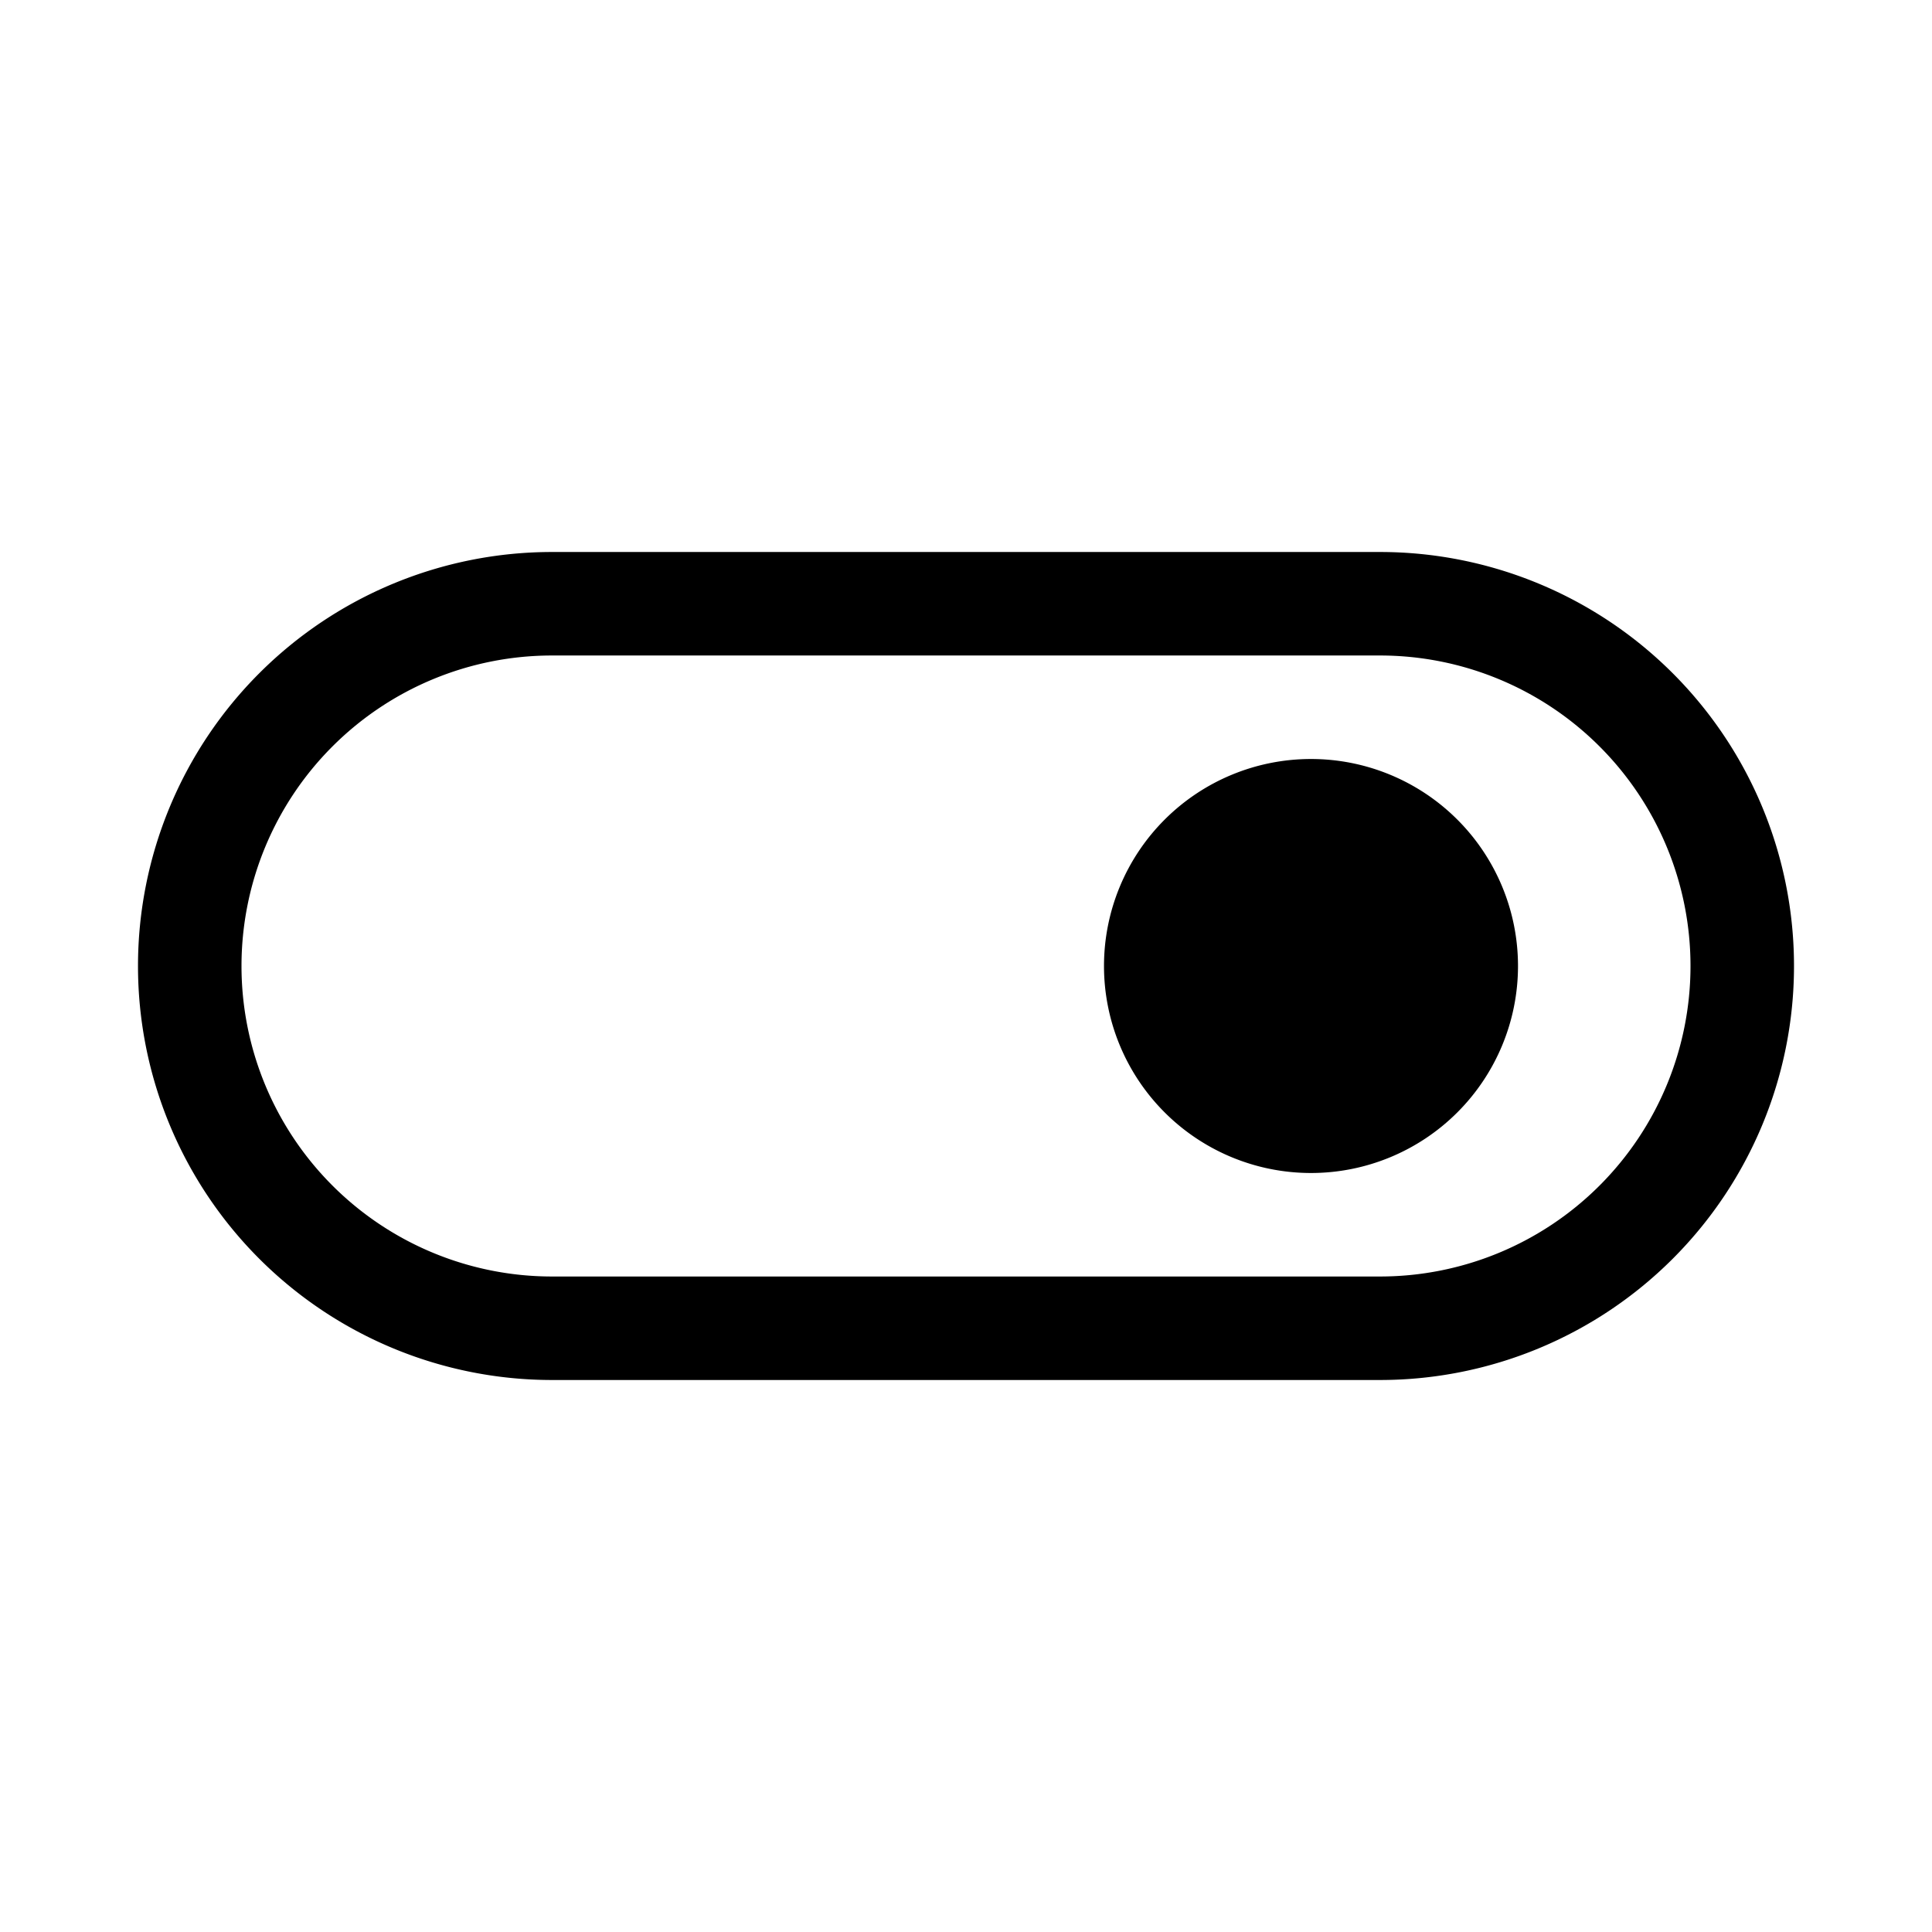
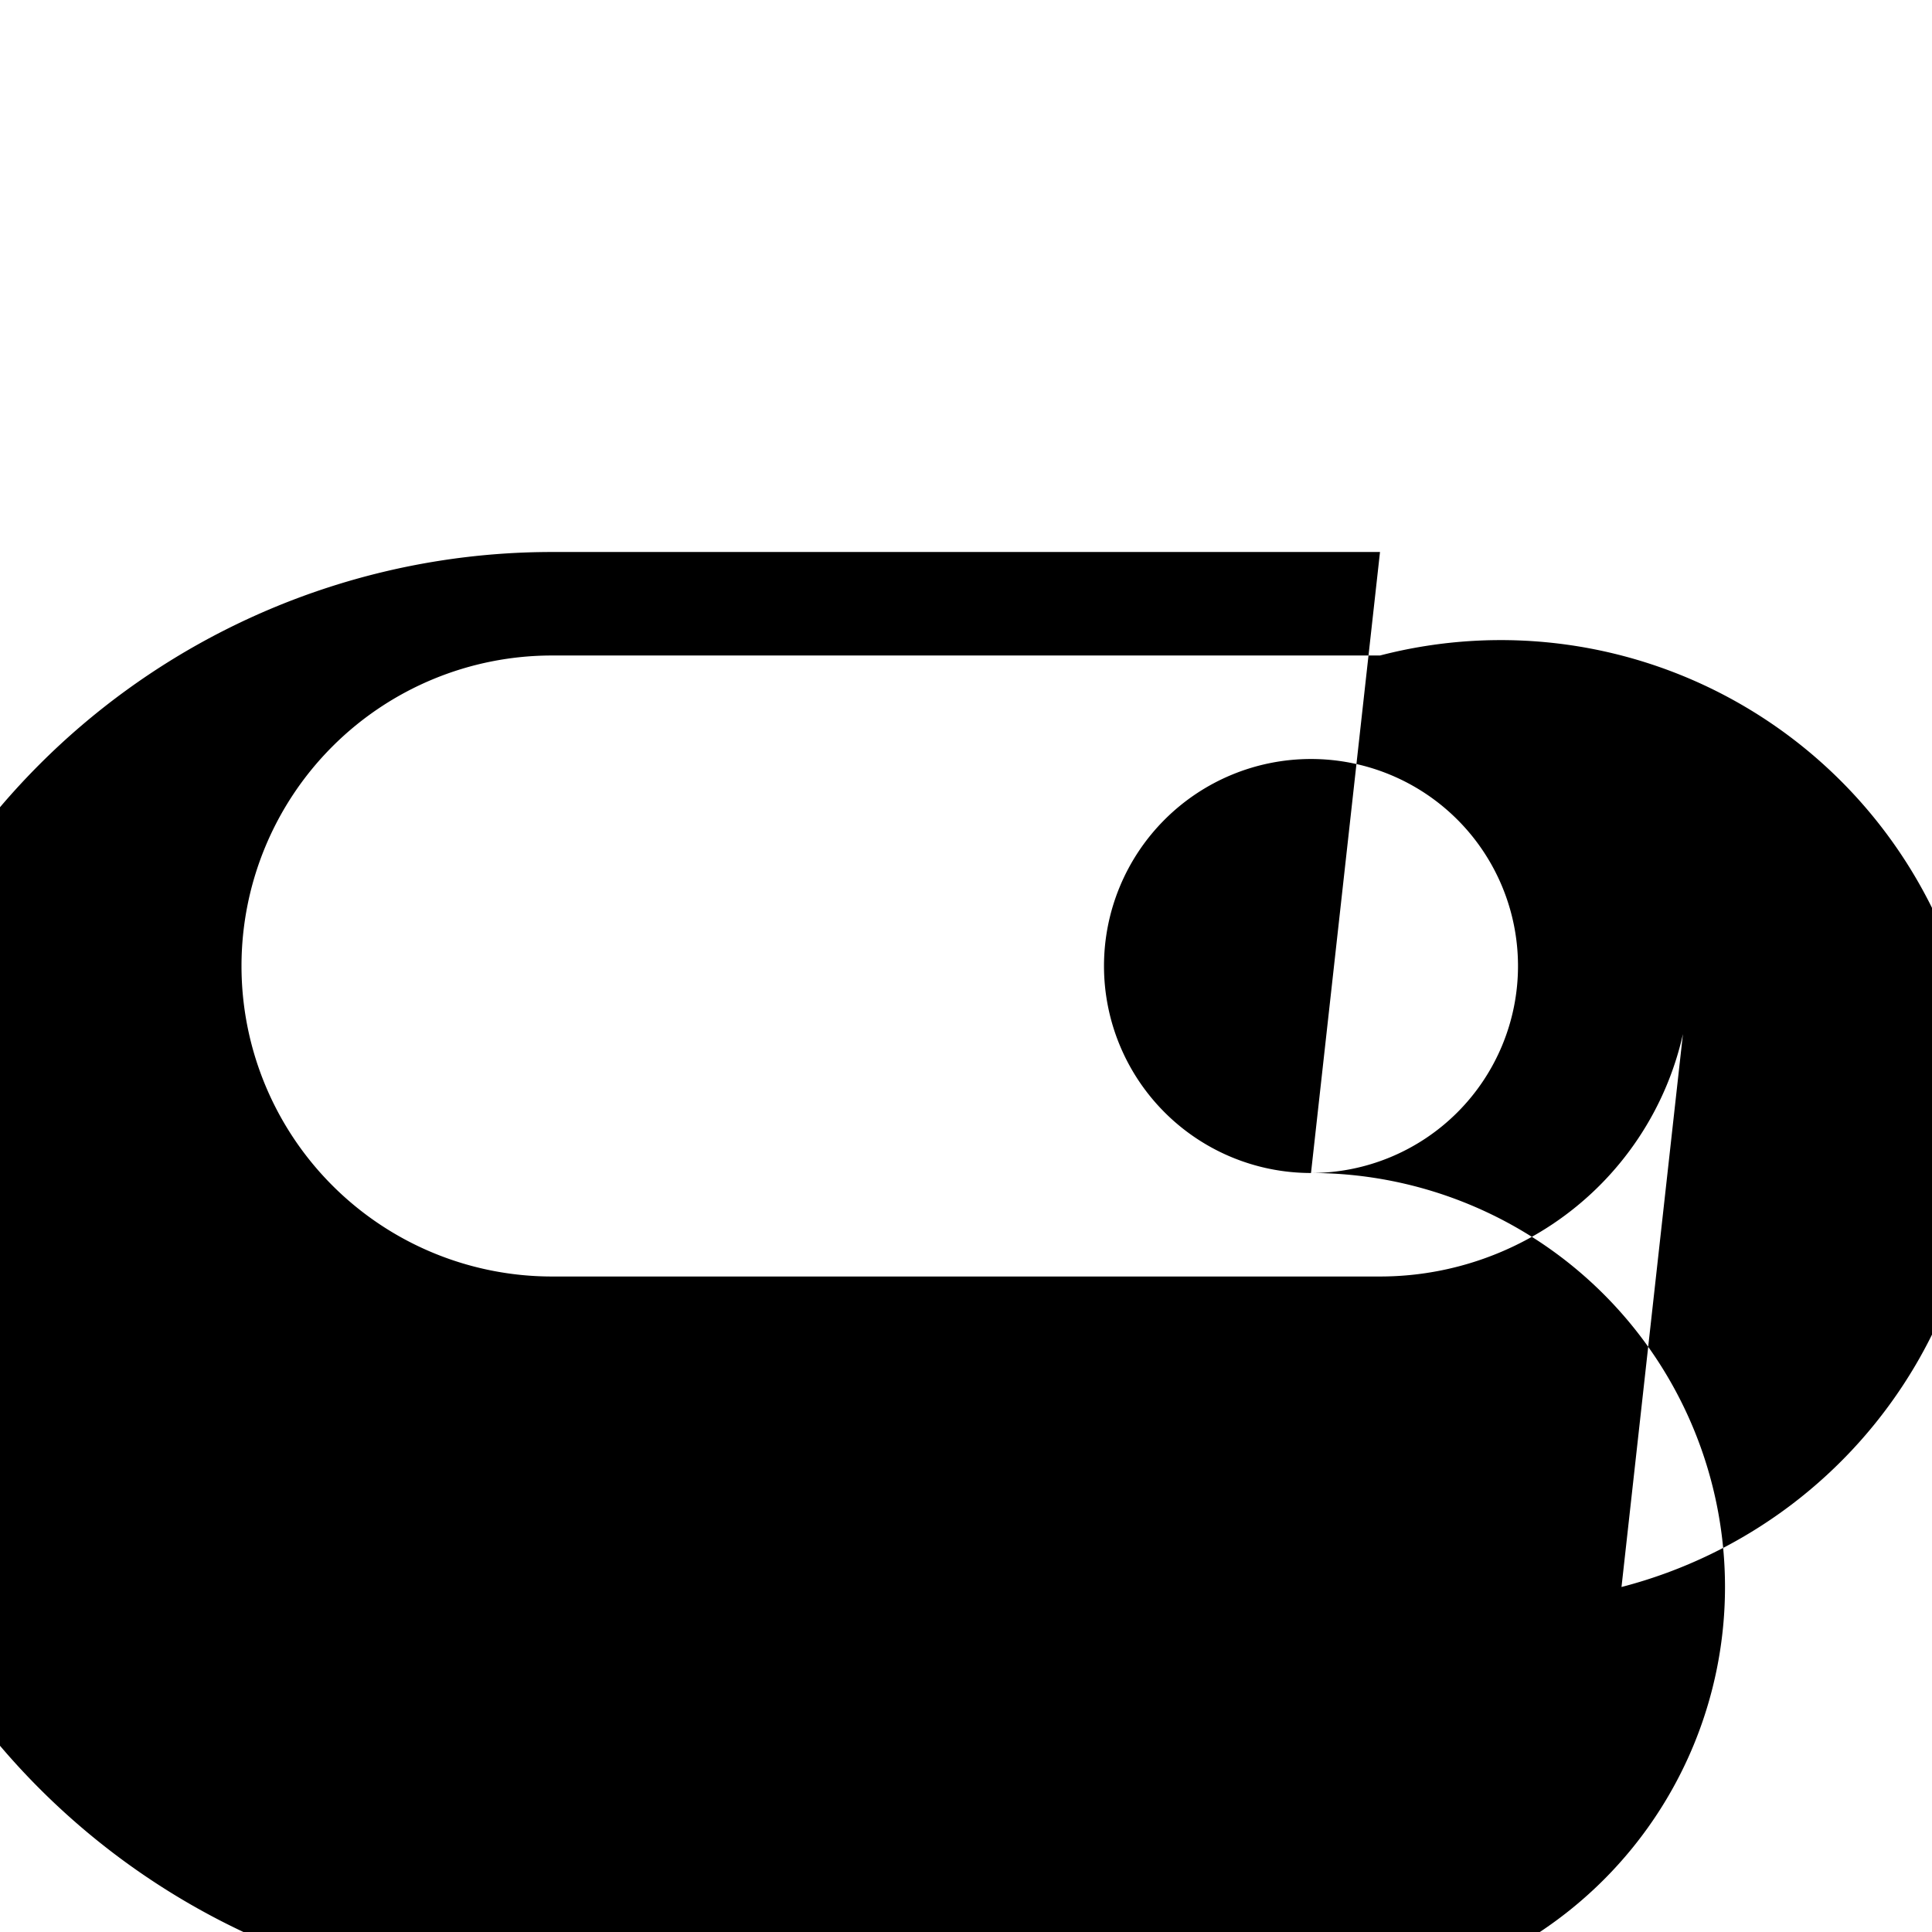
<svg xmlns="http://www.w3.org/2000/svg" width="28" height="28" viewBox="0 0 28 28">
-   <path d="M19 17a3 3 0 1 1 0-6 3 3 0 0 1 0 6Zm1-9a6 6 0 0 1 0 12H8A6 6 0 0 1 8 8h12Zm4.5 6A4.5 4.5 0 0 0 20 9.5H8a4.5 4.5 0 1 0 0 9h12a4.5 4.5 0 0 0 4.5-4.5Z" />
+   <path d="M19 17a3 3 0 1 1 0-6 3 3 0 0 1 0 6Za6 6 0 0 1 0 12H8A6 6 0 0 1 8 8h12Zm4.5 6A4.5 4.5 0 0 0 20 9.5H8a4.5 4.5 0 1 0 0 9h12a4.5 4.5 0 0 0 4.5-4.5Z" />
</svg>